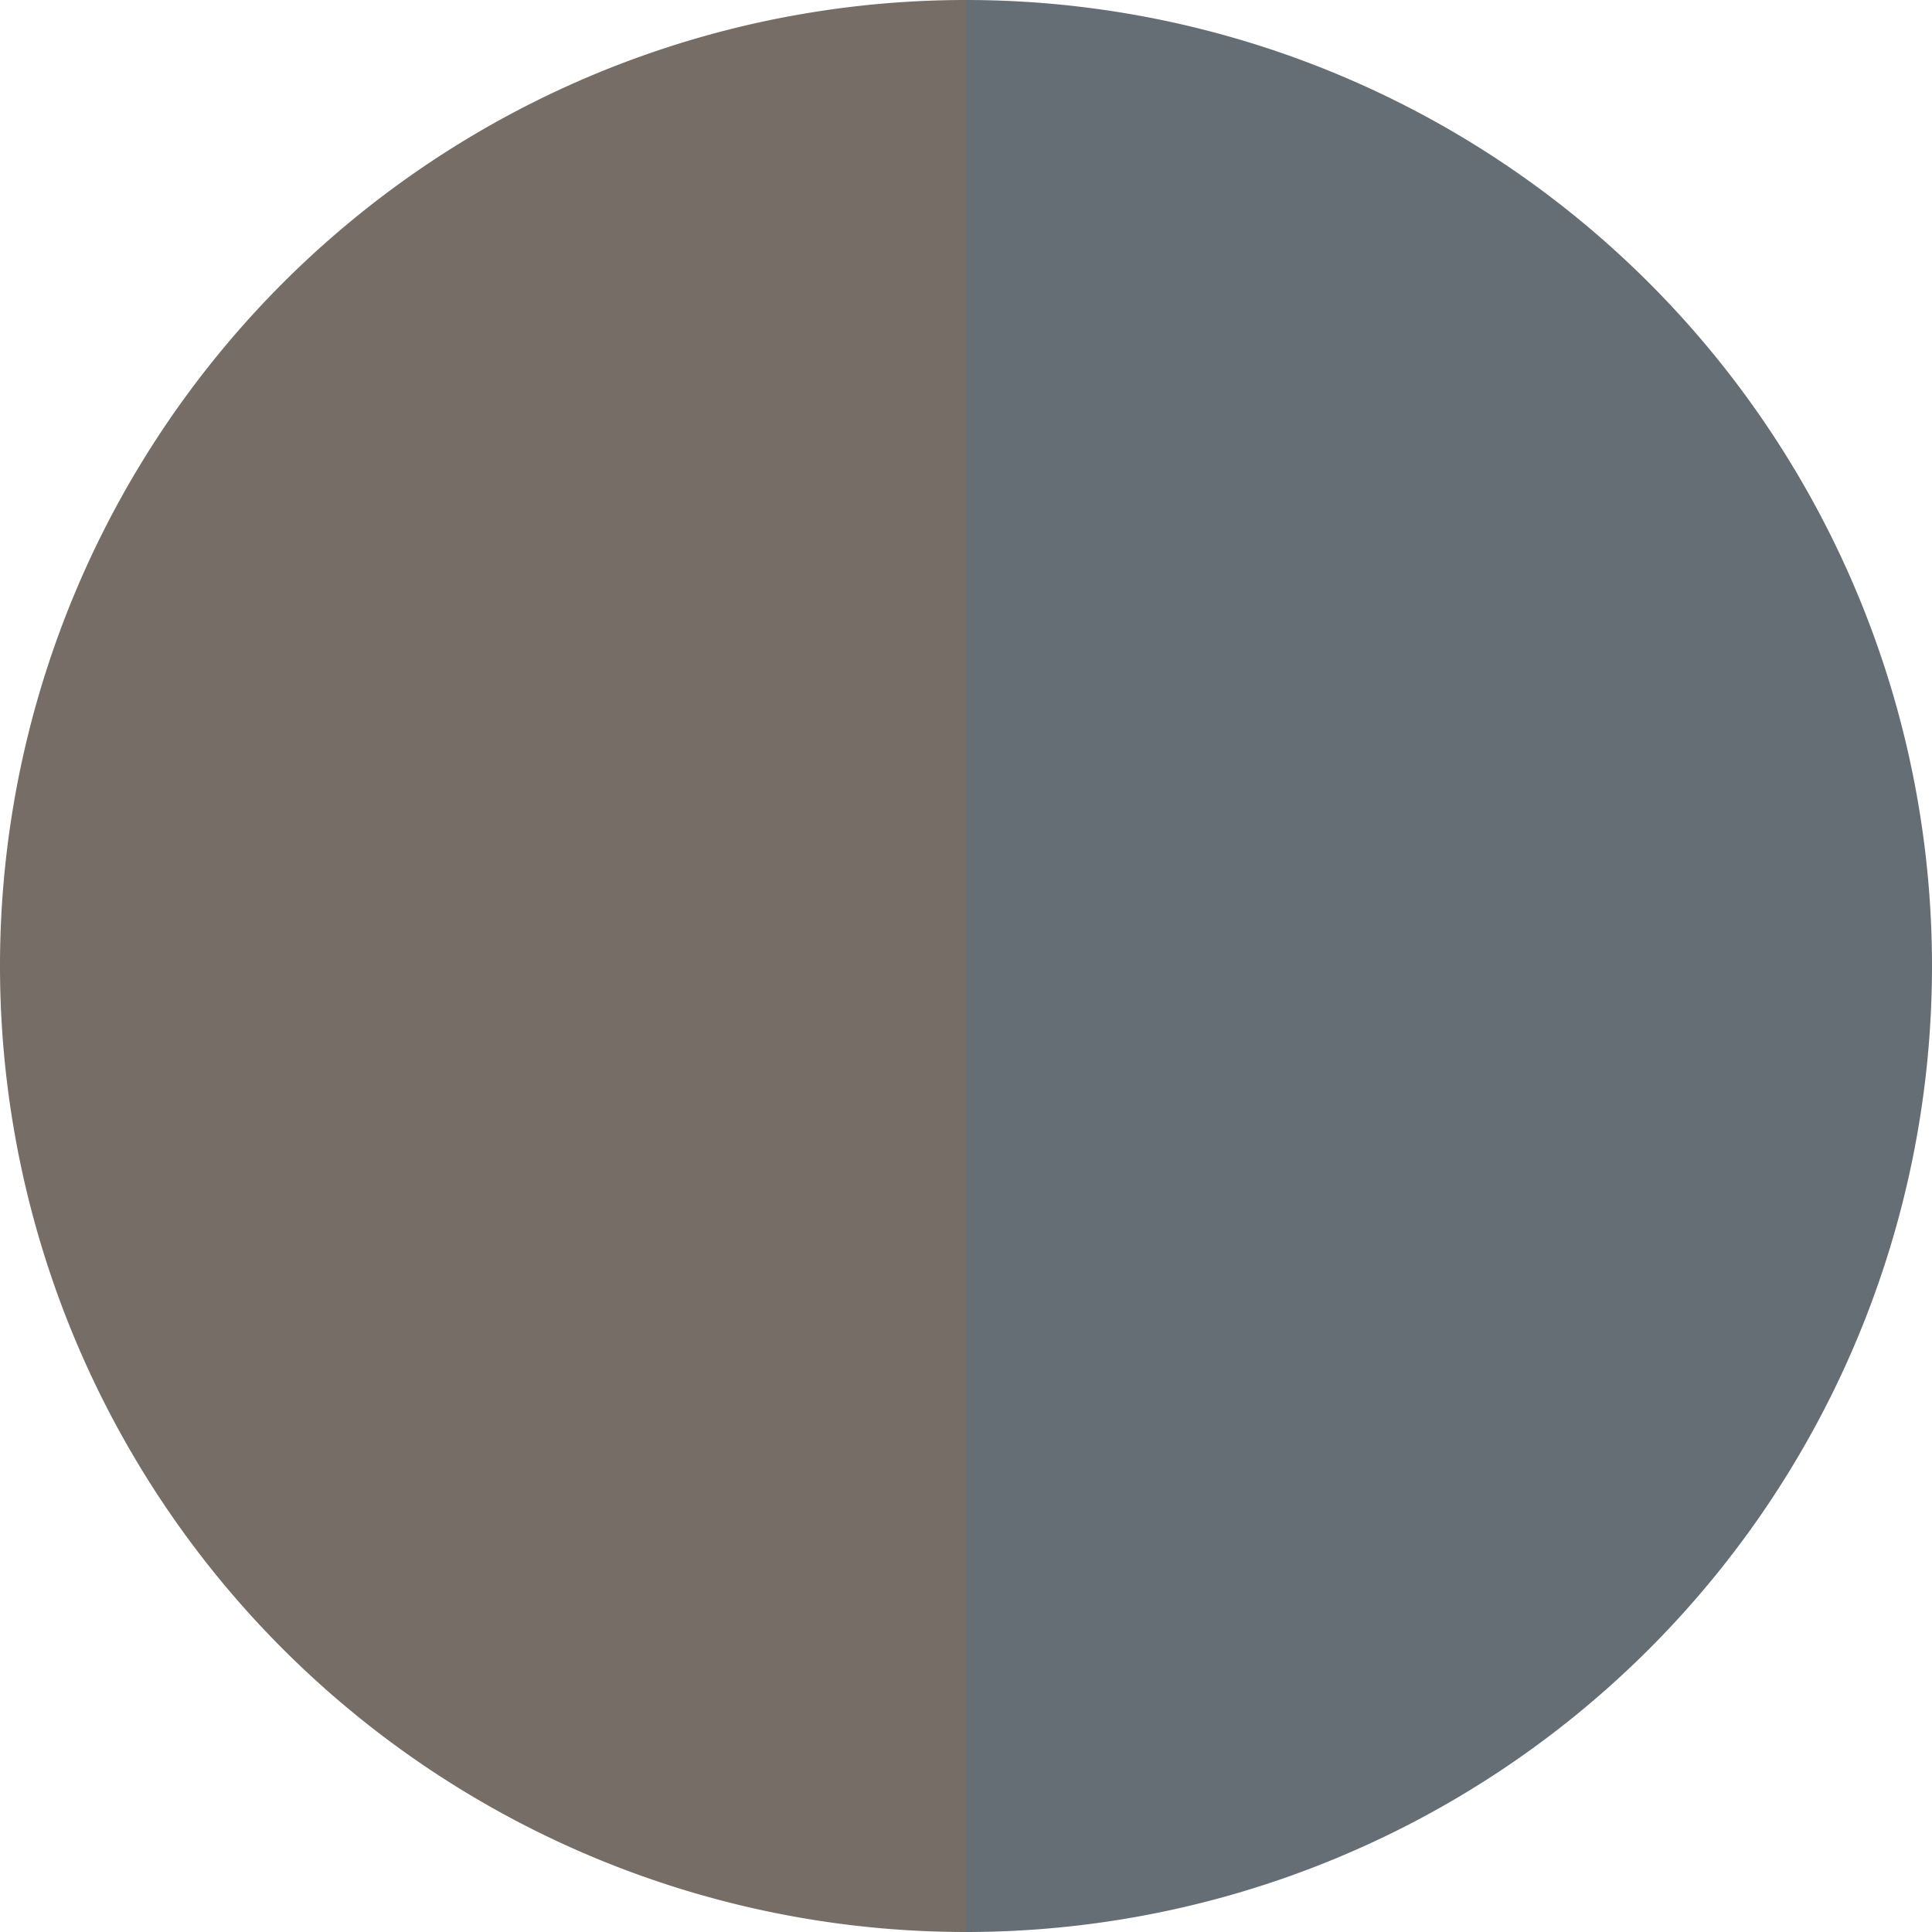
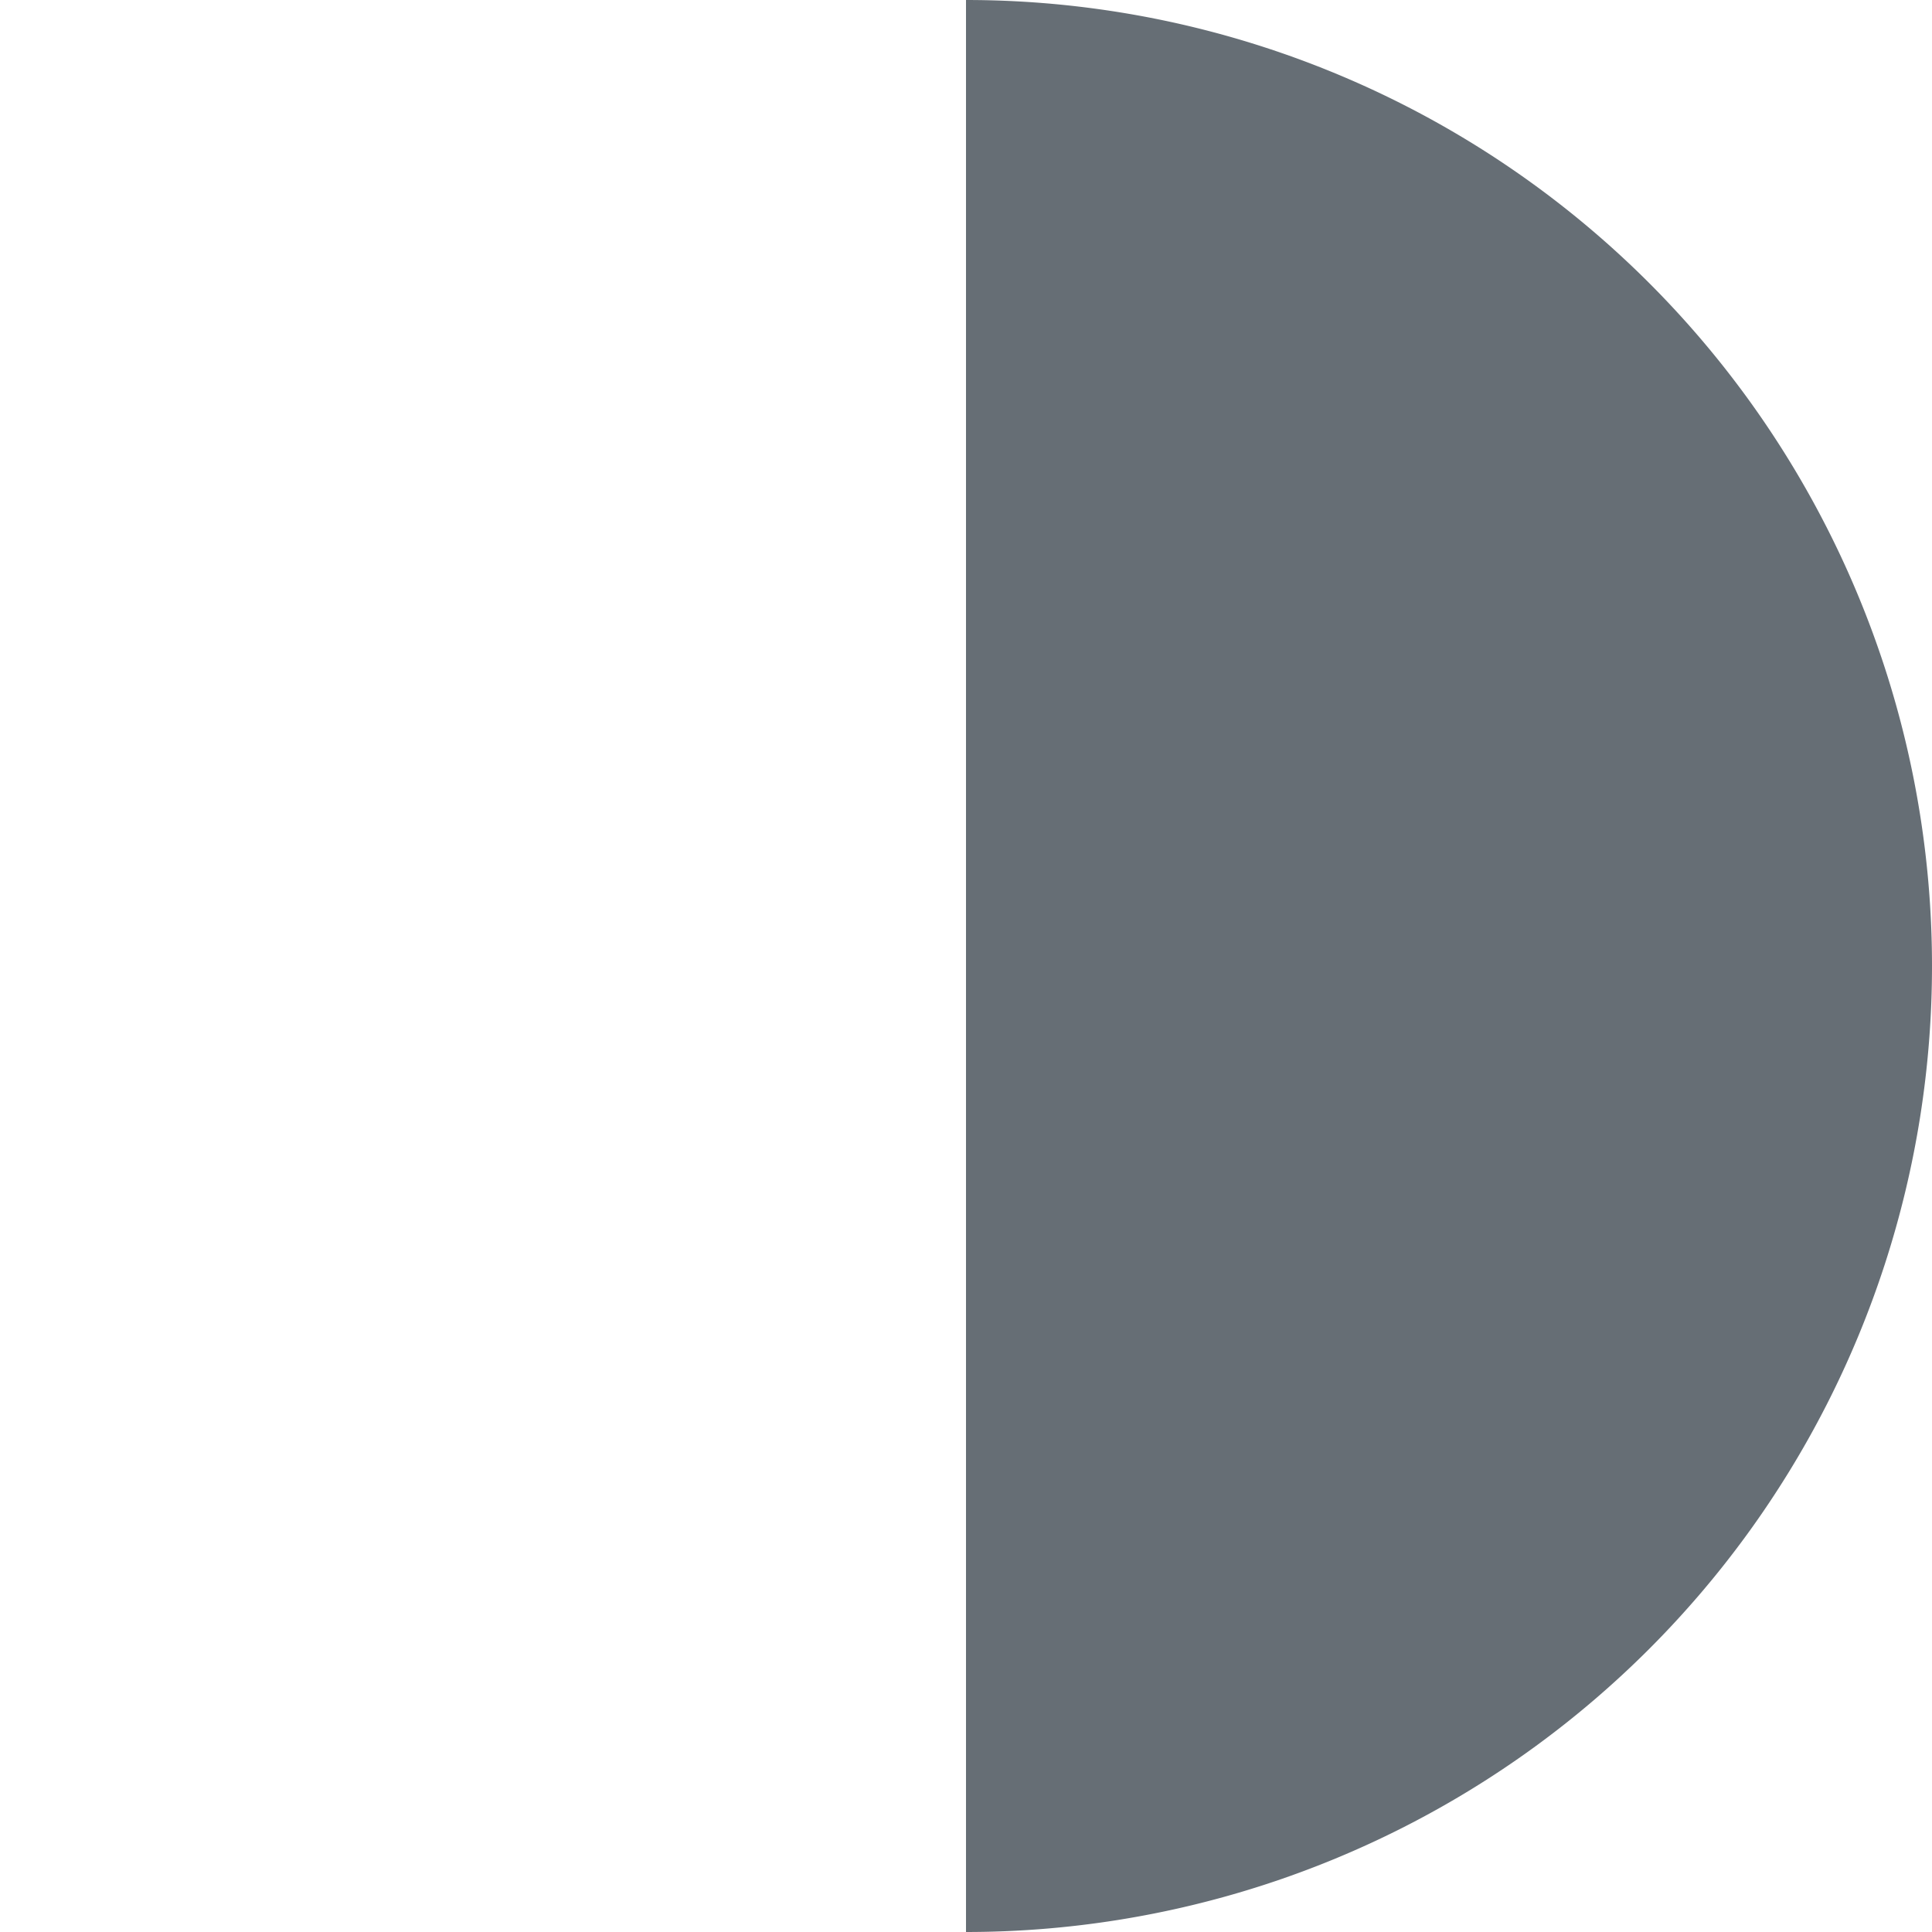
<svg xmlns="http://www.w3.org/2000/svg" width="500" height="500" viewBox="-1 -1 2 2">
-   <path d="M 0 -1               A 1,1 0 0,1 0 1             L 0,0              z" fill="#666e75" />
-   <path d="M 0 1               A 1,1 0 0,1 -0 -1             L 0,0              z" fill="#756d66" />
+   <path d="M 0 -1               A 1,1 0 0,1 0 1             z" fill="#666e75" />
</svg>